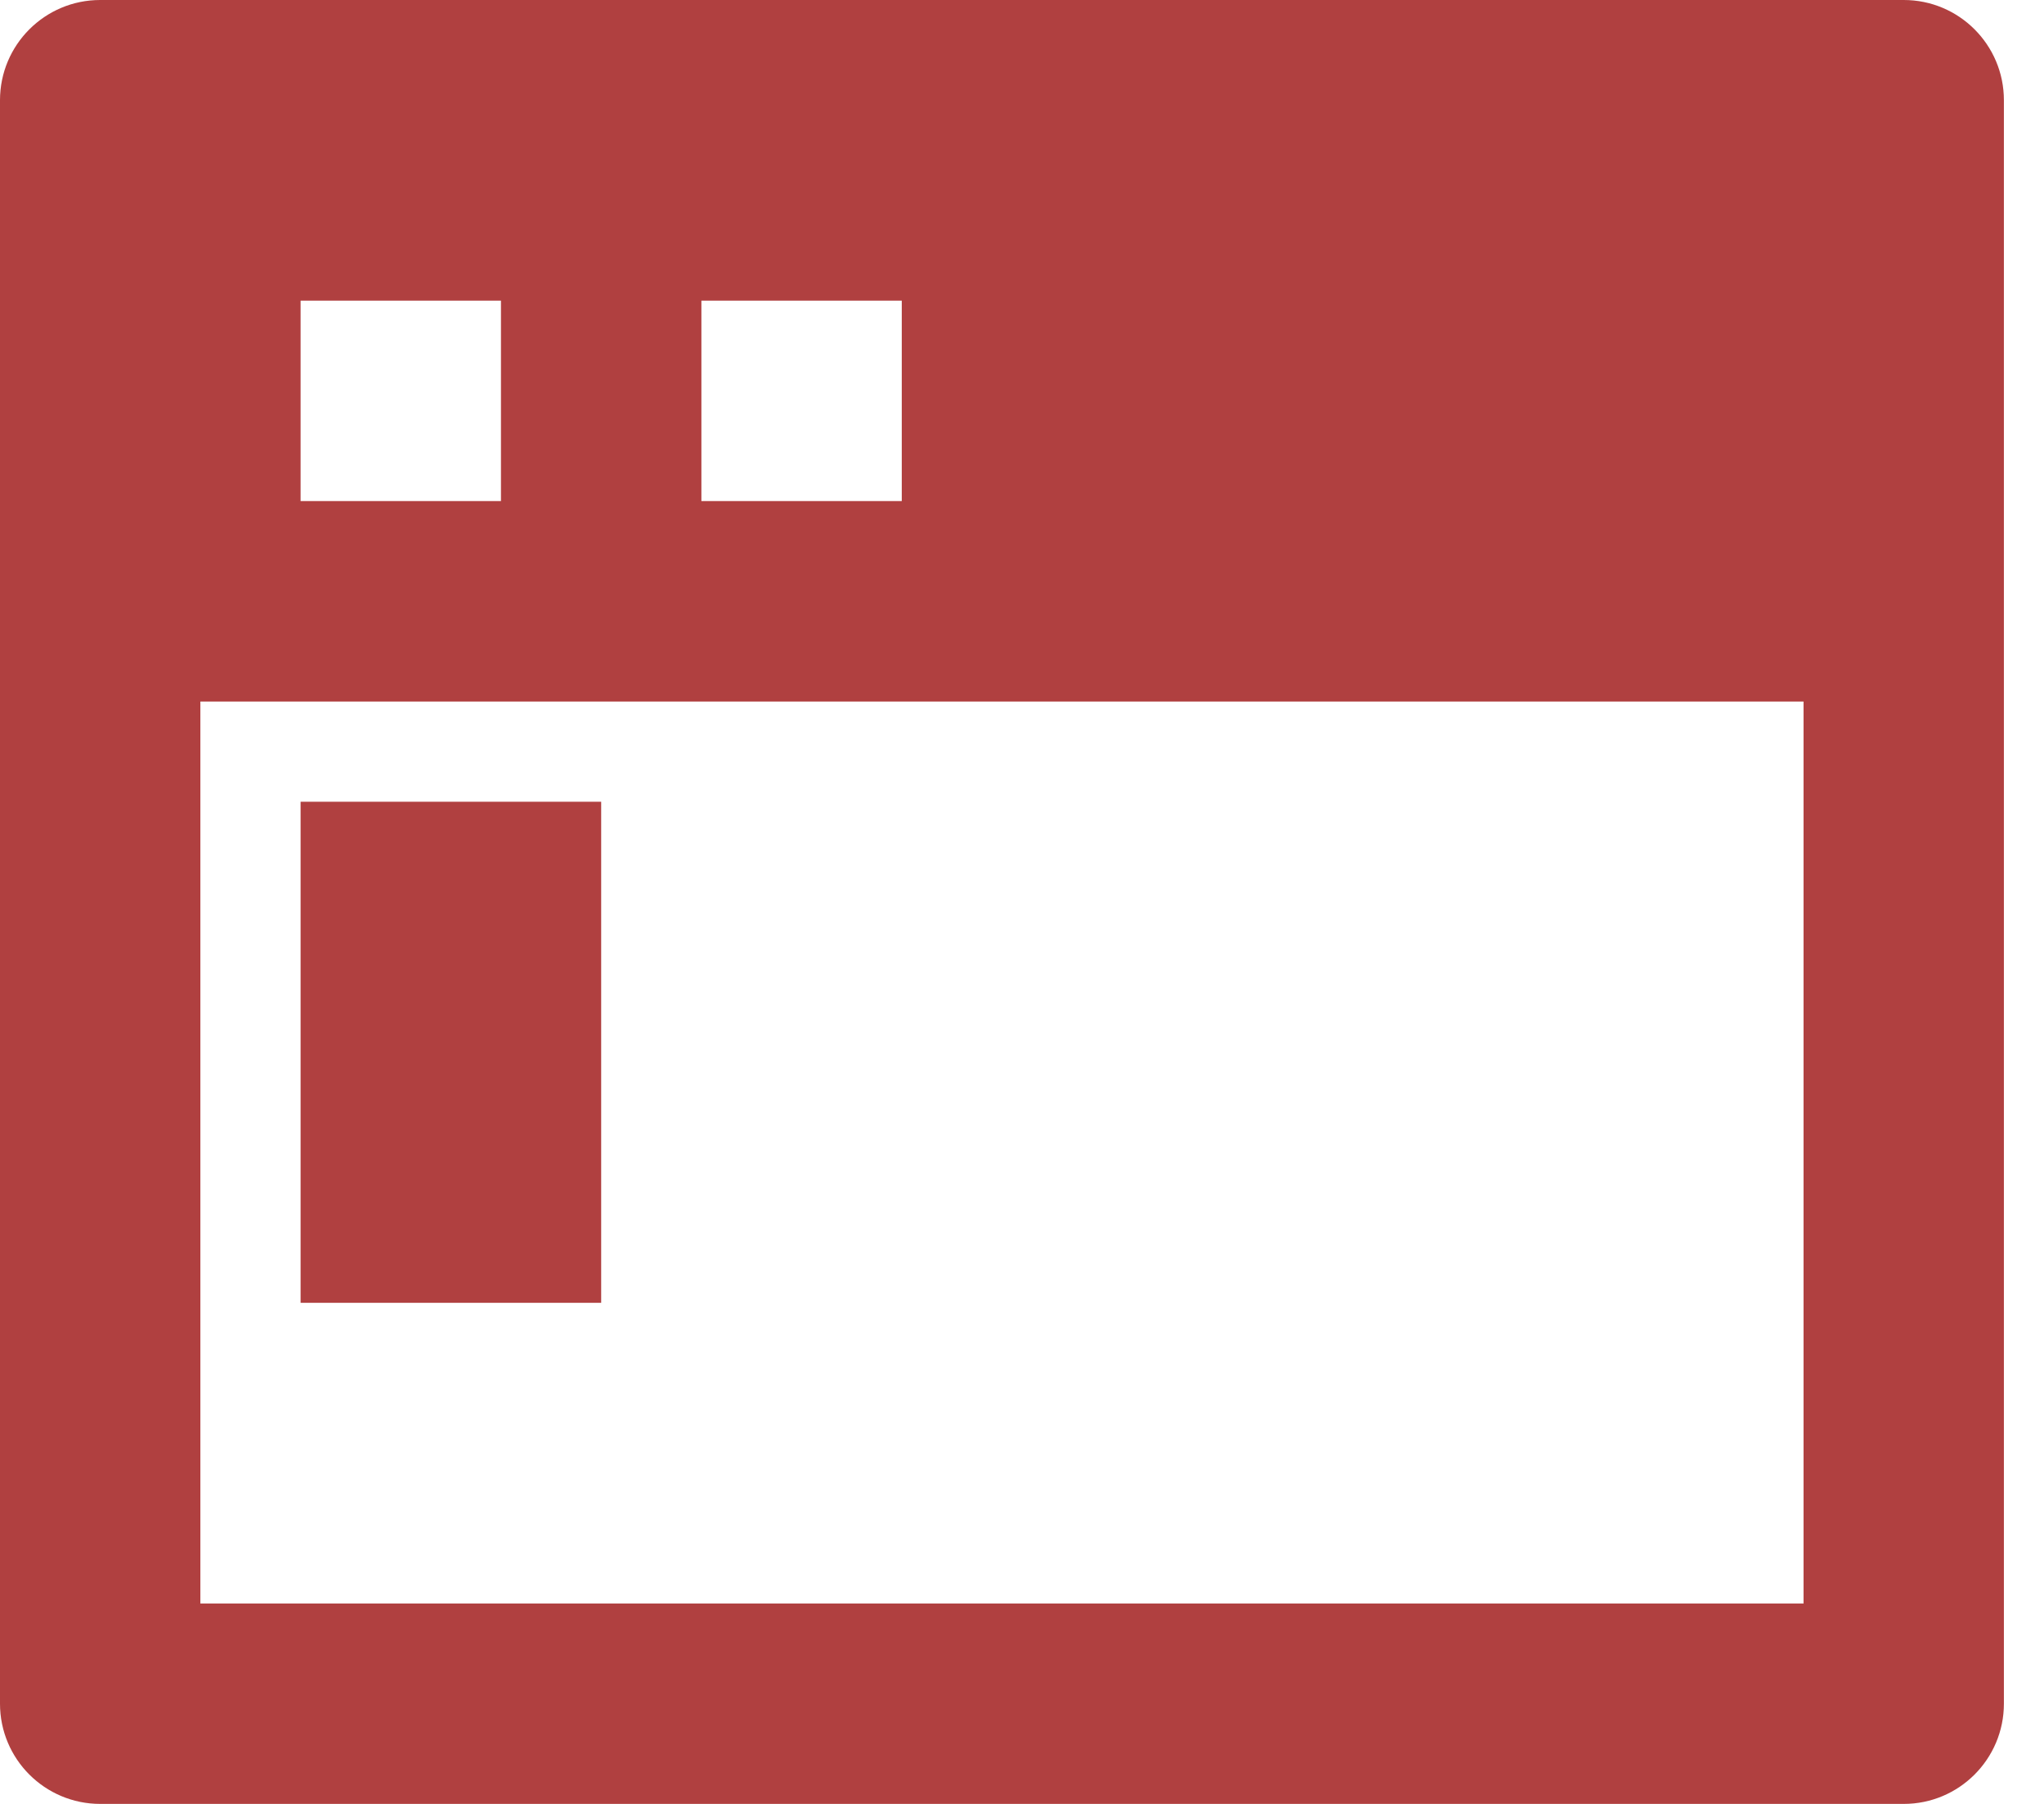
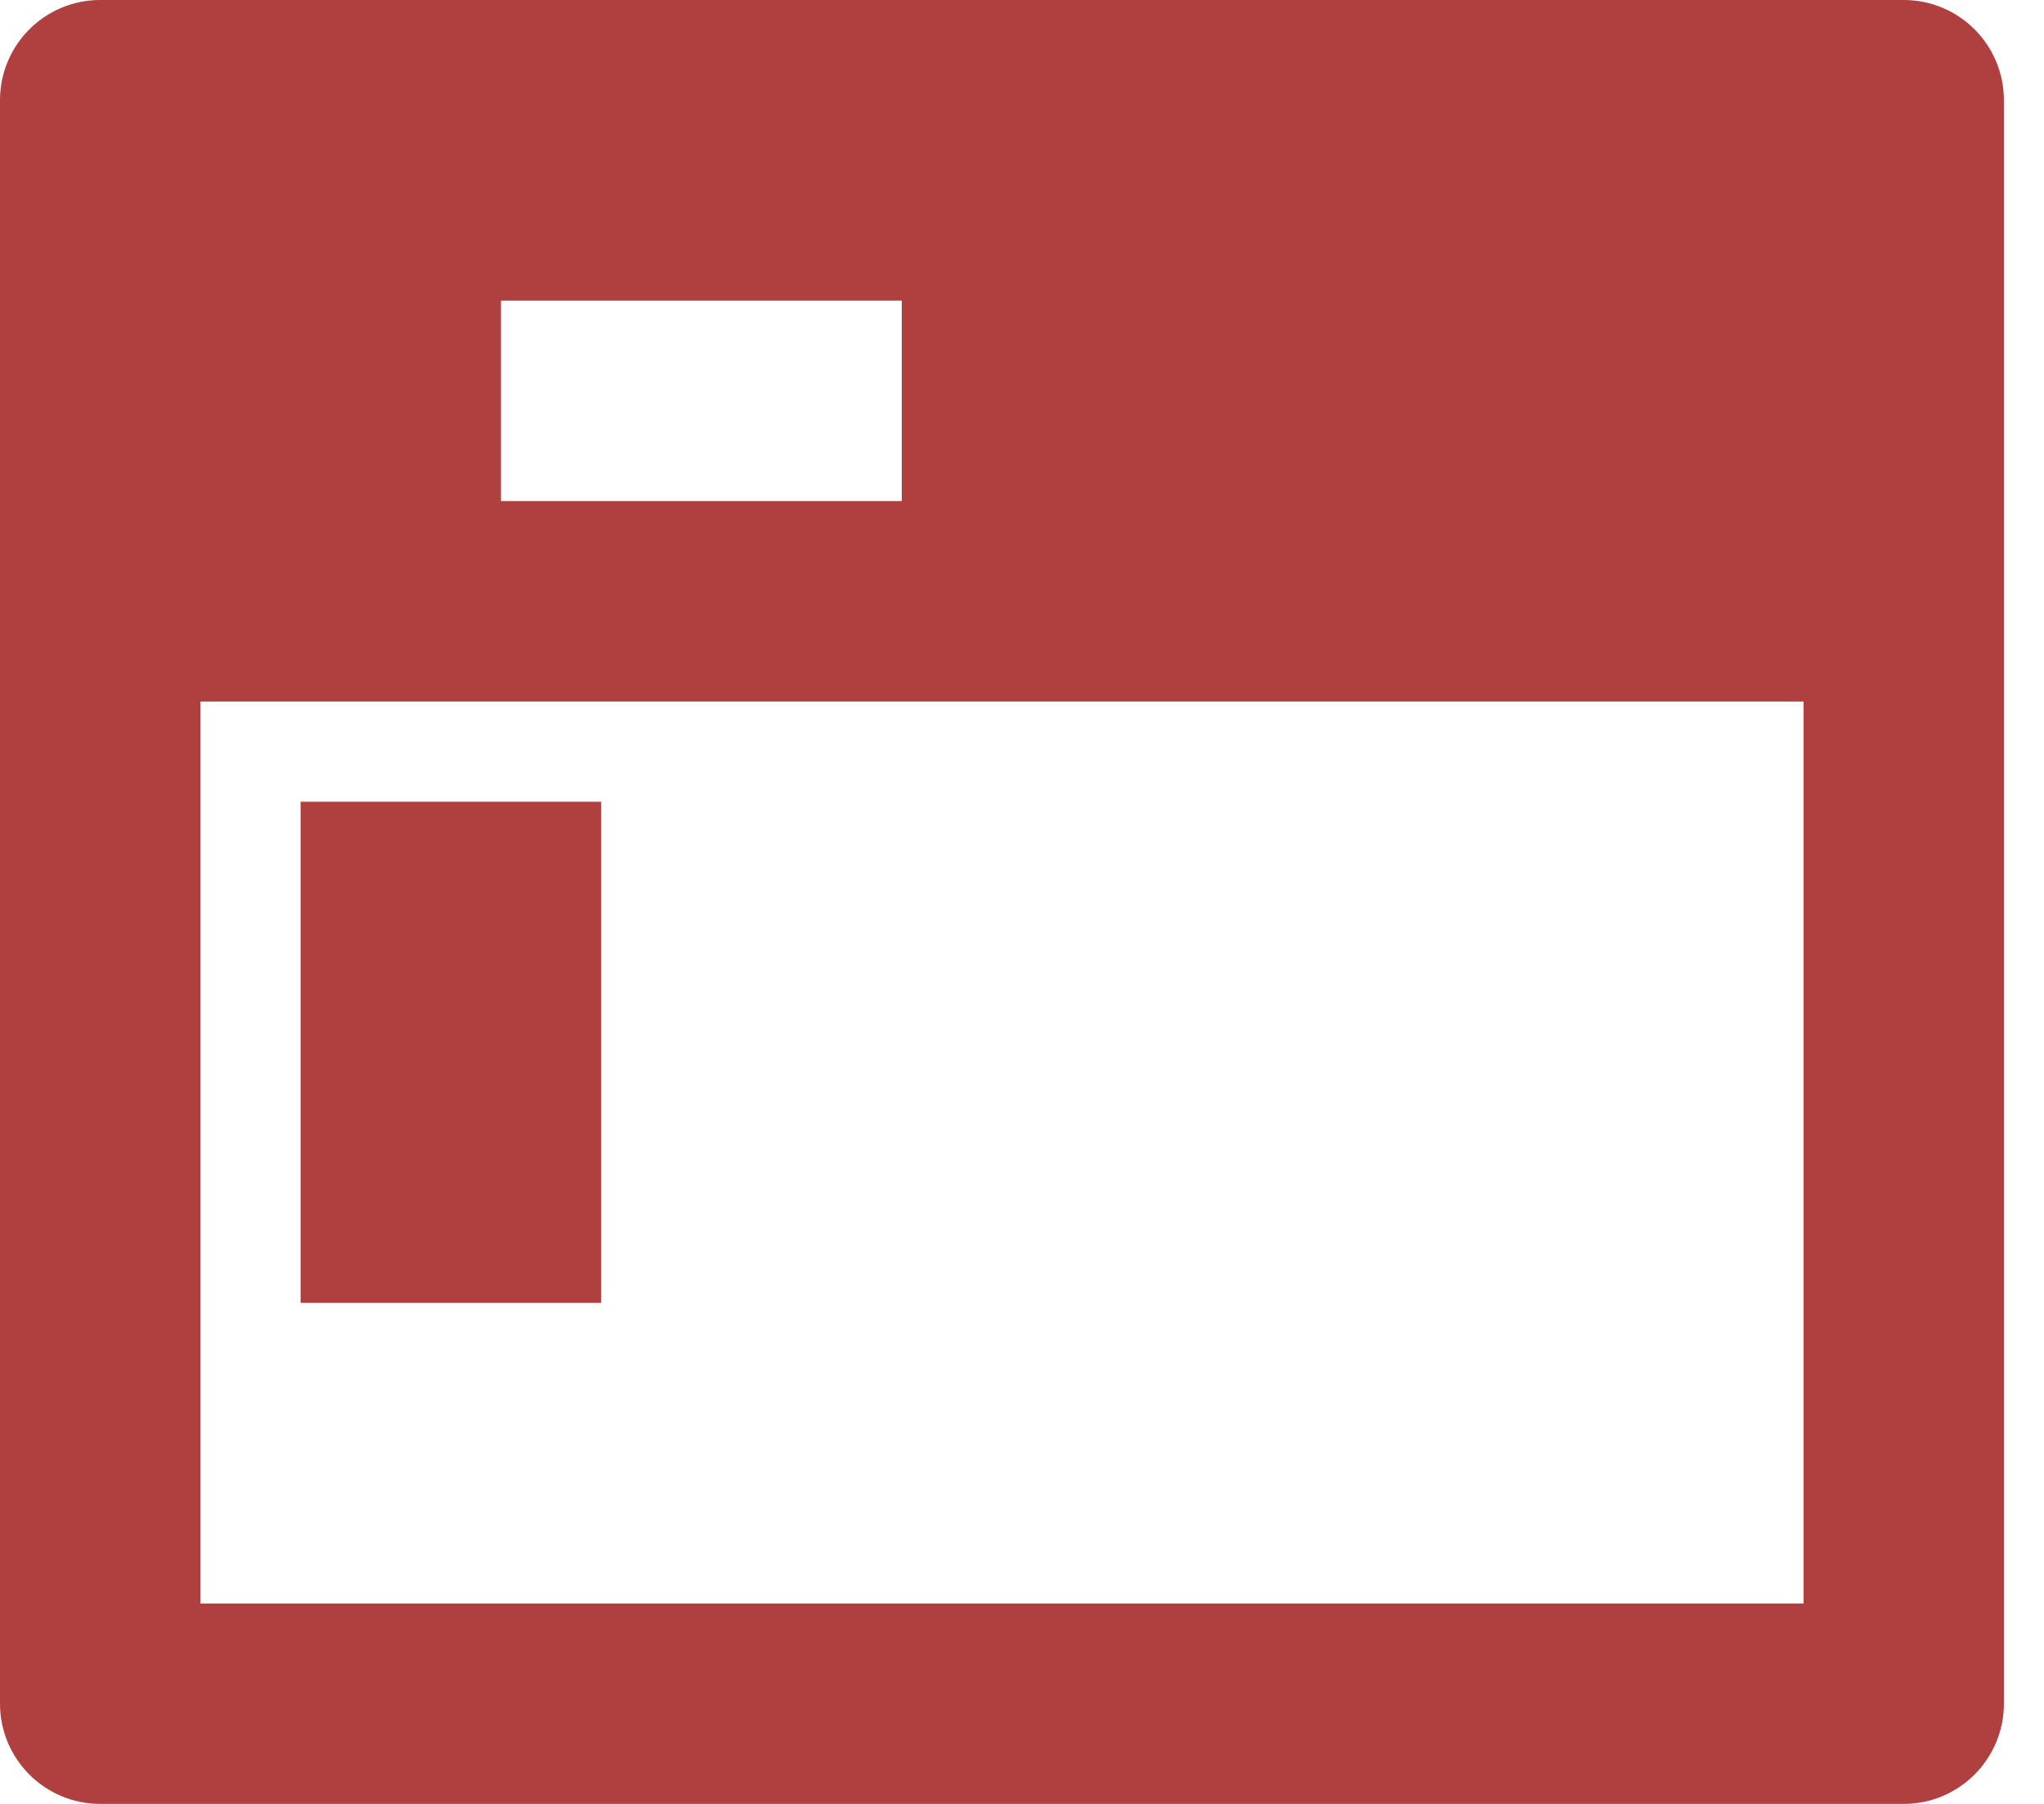
<svg xmlns="http://www.w3.org/2000/svg" width="34" height="30" viewBox="0 0 34 30" fill="none">
-   <path d="M30 11.667H3.333V26.667H30V11.667ZM1.667 0H31.667C32.587 0 33.333 0.746 33.333 1.667V28.333C33.333 29.254 32.587 30 31.667 30H1.667C0.746 30 0 29.254 0 28.333V1.667C0 0.746 0.746 0 1.667 0ZM5 5V8.333H8.333V5H5ZM11.667 5V8.333H15V5H11.667ZM5 13.333H10V21.667H5V13.333Z" fill="#B04040" />
+   <path d="M30 11.667H3.333V26.667H30V11.667ZM1.667 0H31.667C32.587 0 33.333 0.746 33.333 1.667V28.333C33.333 29.254 32.587 30 31.667 30H1.667C0.746 30 0 29.254 0 28.333V1.667C0 0.746 0.746 0 1.667 0ZM5 5V8.333H8.333V5H5ZV8.333H15V5H11.667ZM5 13.333H10V21.667H5V13.333Z" fill="#B04040" />
</svg>